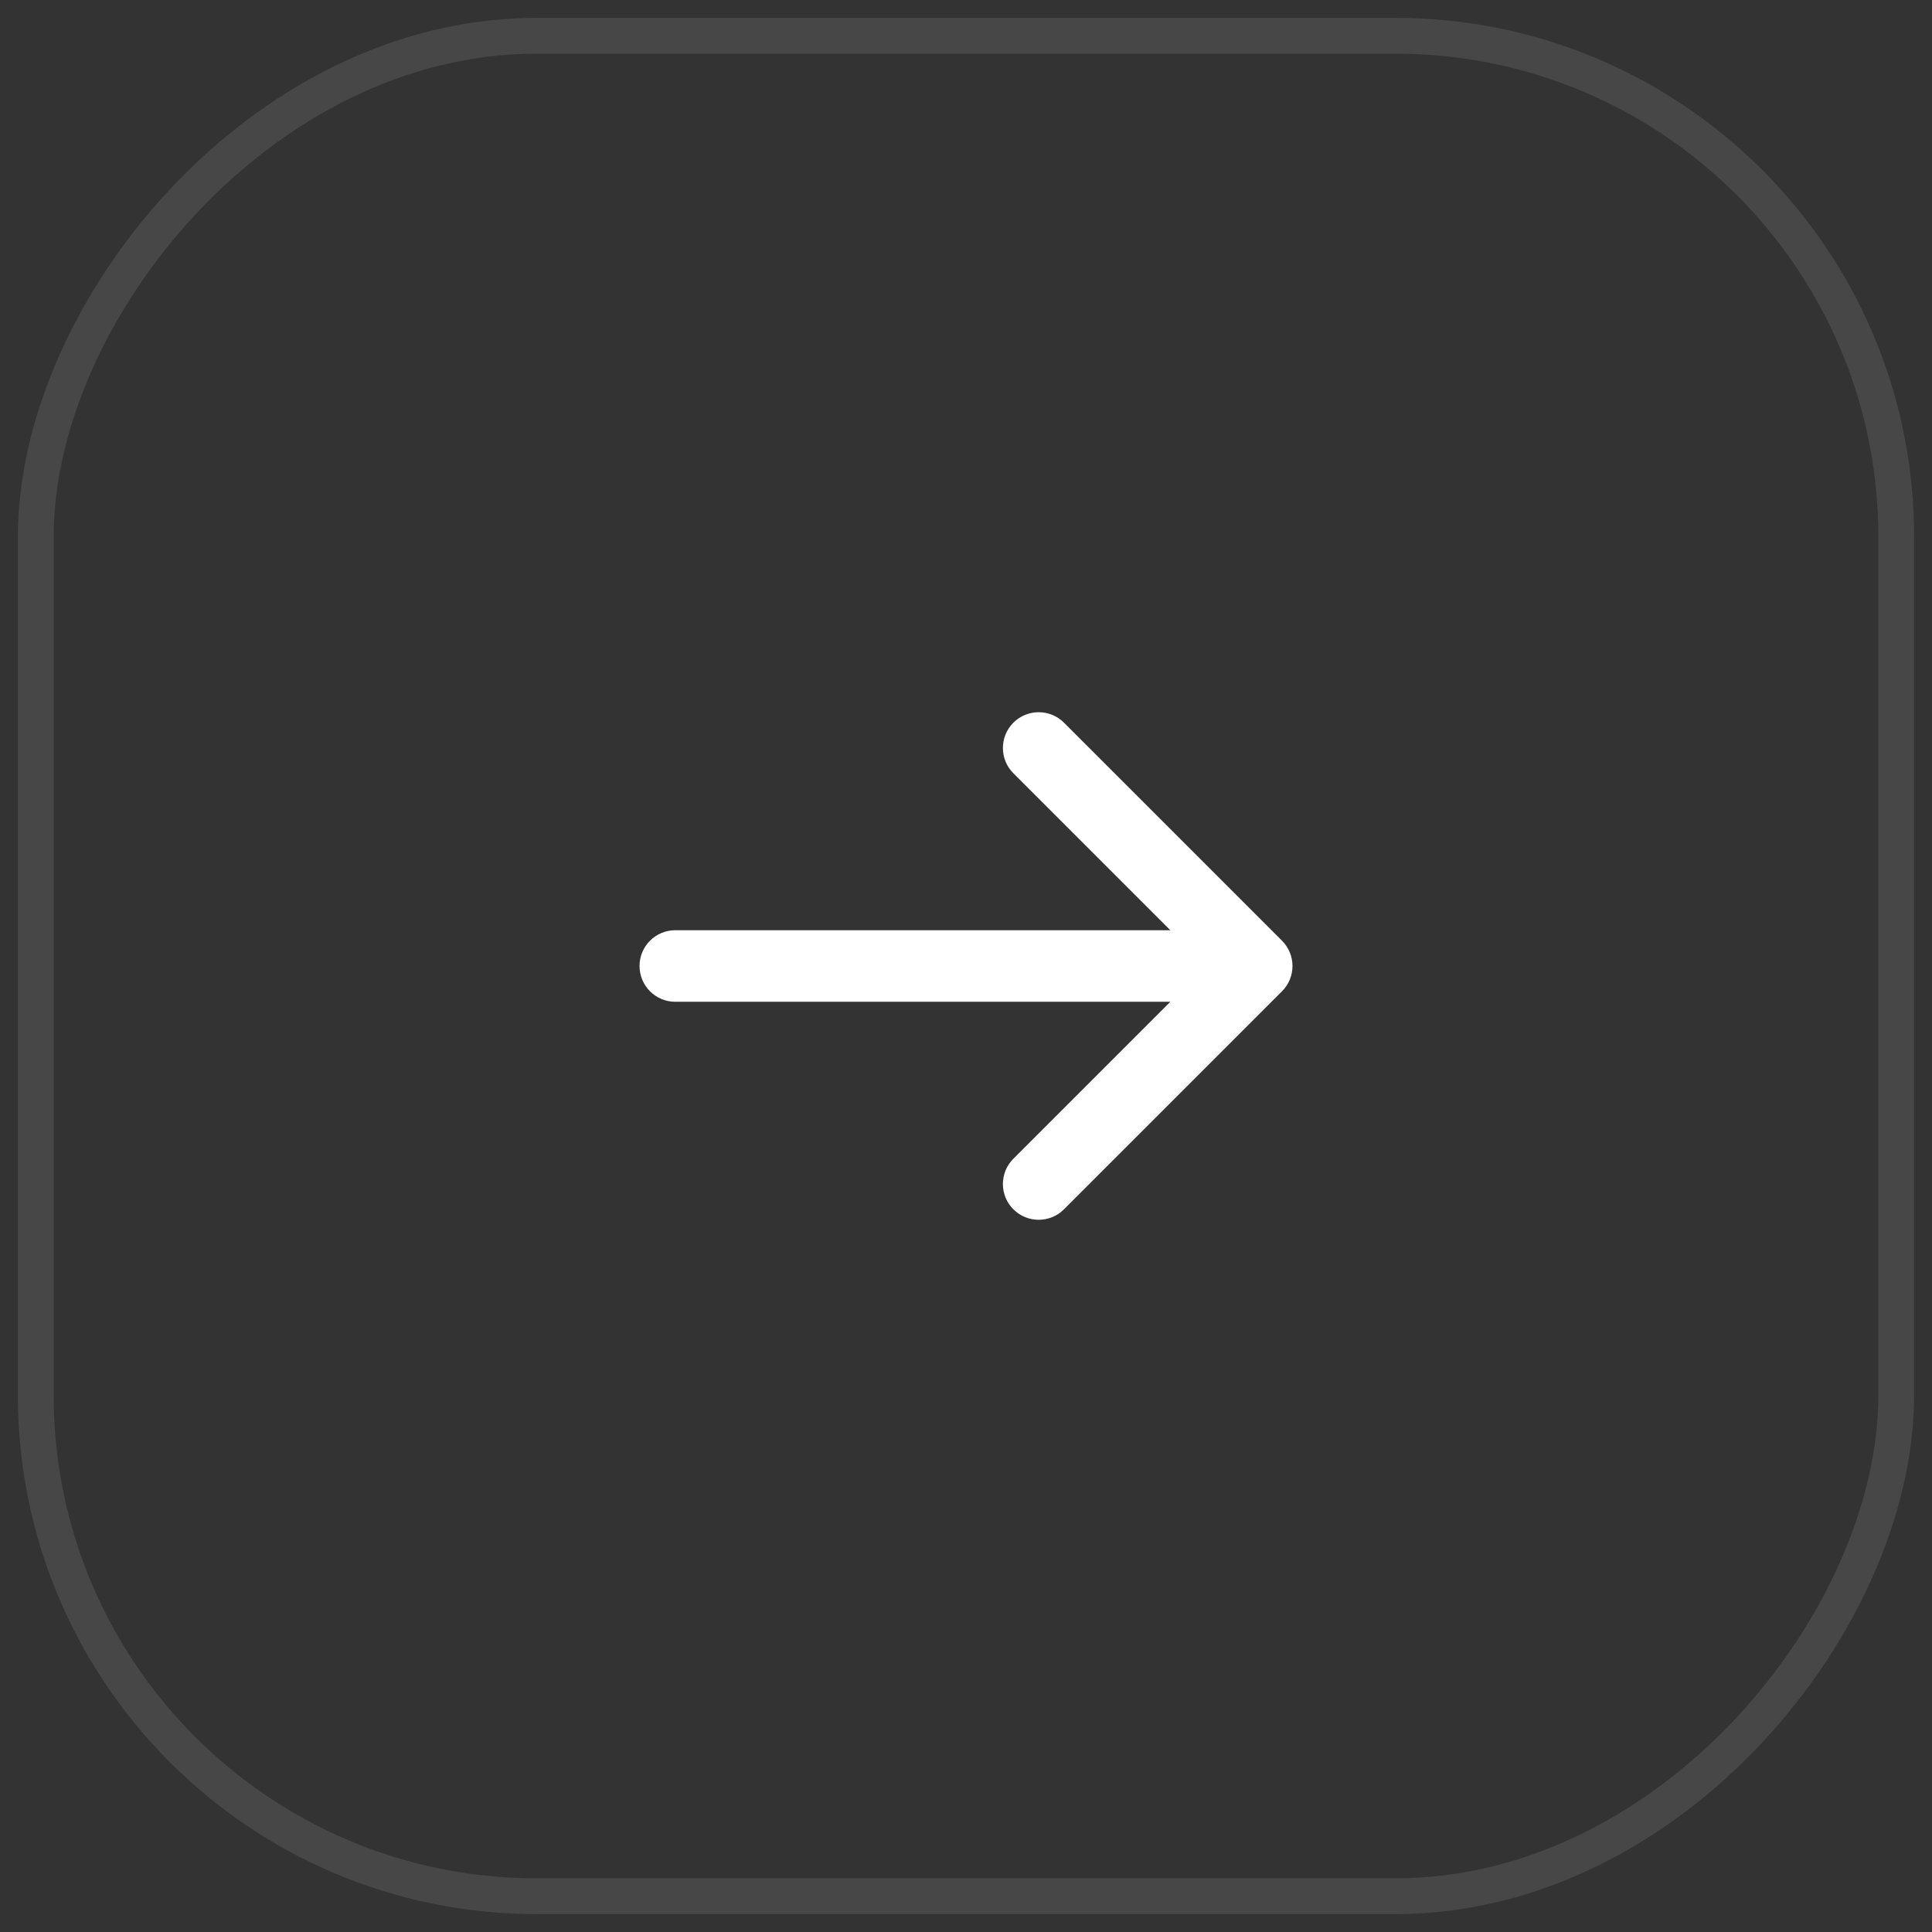
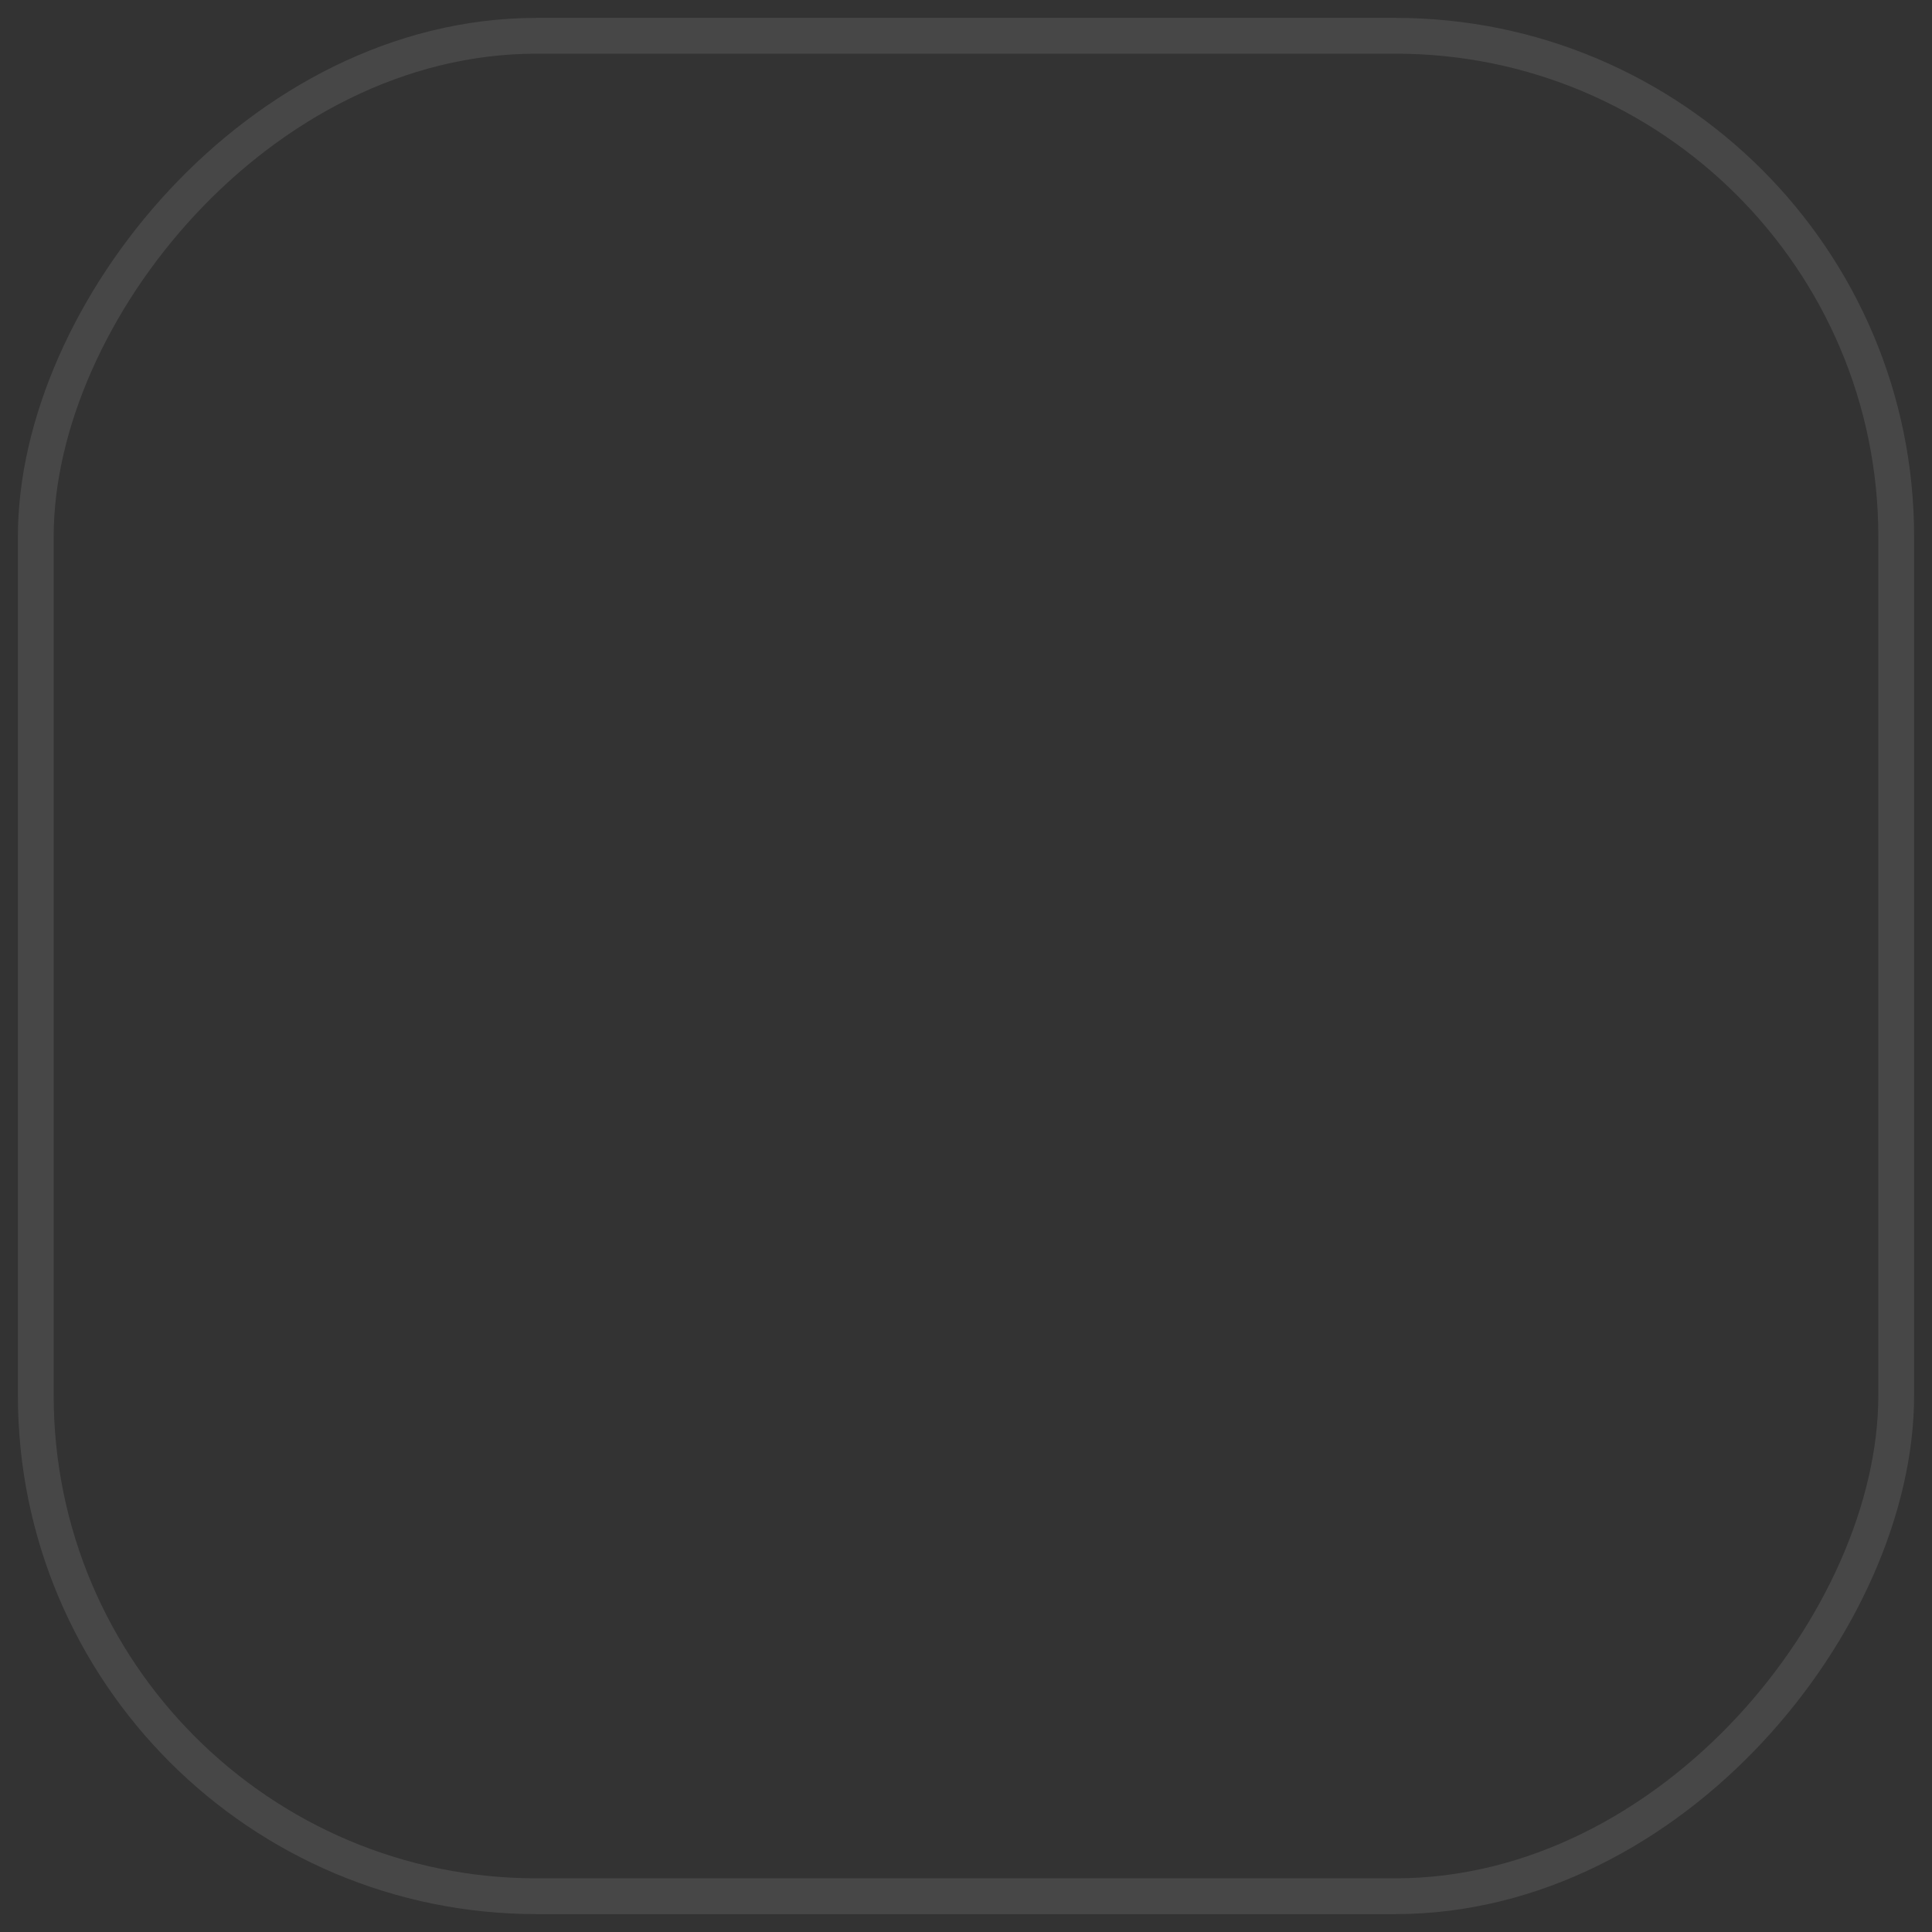
<svg xmlns="http://www.w3.org/2000/svg" width="54" height="54" viewBox="0 0 54 54" fill="none">
  <rect x="0" y="0" width="54" height="54" fill="#333333" stroke="none" />
  <rect width="52" height="52" rx="14" transform="matrix(1 -1.04308e-07 -7.32711e-08 -1 1 53)" stroke="white" stroke-opacity="0.1" />
-   <path d="M29.738 20.199C29.348 19.809 28.715 19.809 28.324 20.199C27.934 20.59 27.934 21.223 28.324 21.613L29.738 20.199ZM35.125 27L35.832 27.707C36.223 27.317 36.223 26.683 35.832 26.293L35.125 27ZM28.324 32.387C27.934 32.777 27.934 33.41 28.324 33.801C28.715 34.191 29.348 34.191 29.738 33.801L28.324 32.387ZM18.875 26C18.323 26 17.875 26.448 17.875 27C17.875 27.552 18.323 28 18.875 28L18.875 26ZM35.125 28C35.677 28 36.125 27.552 36.125 27C36.125 26.448 35.677 26 35.125 26L35.125 28ZM28.324 21.613L34.418 27.707L35.832 26.293L29.738 20.199L28.324 21.613ZM34.418 26.293L28.324 32.387L29.738 33.801L35.832 27.707L34.418 26.293ZM18.875 28L35.125 28L35.125 26L18.875 26L18.875 28Z" fill="white" />
</svg>